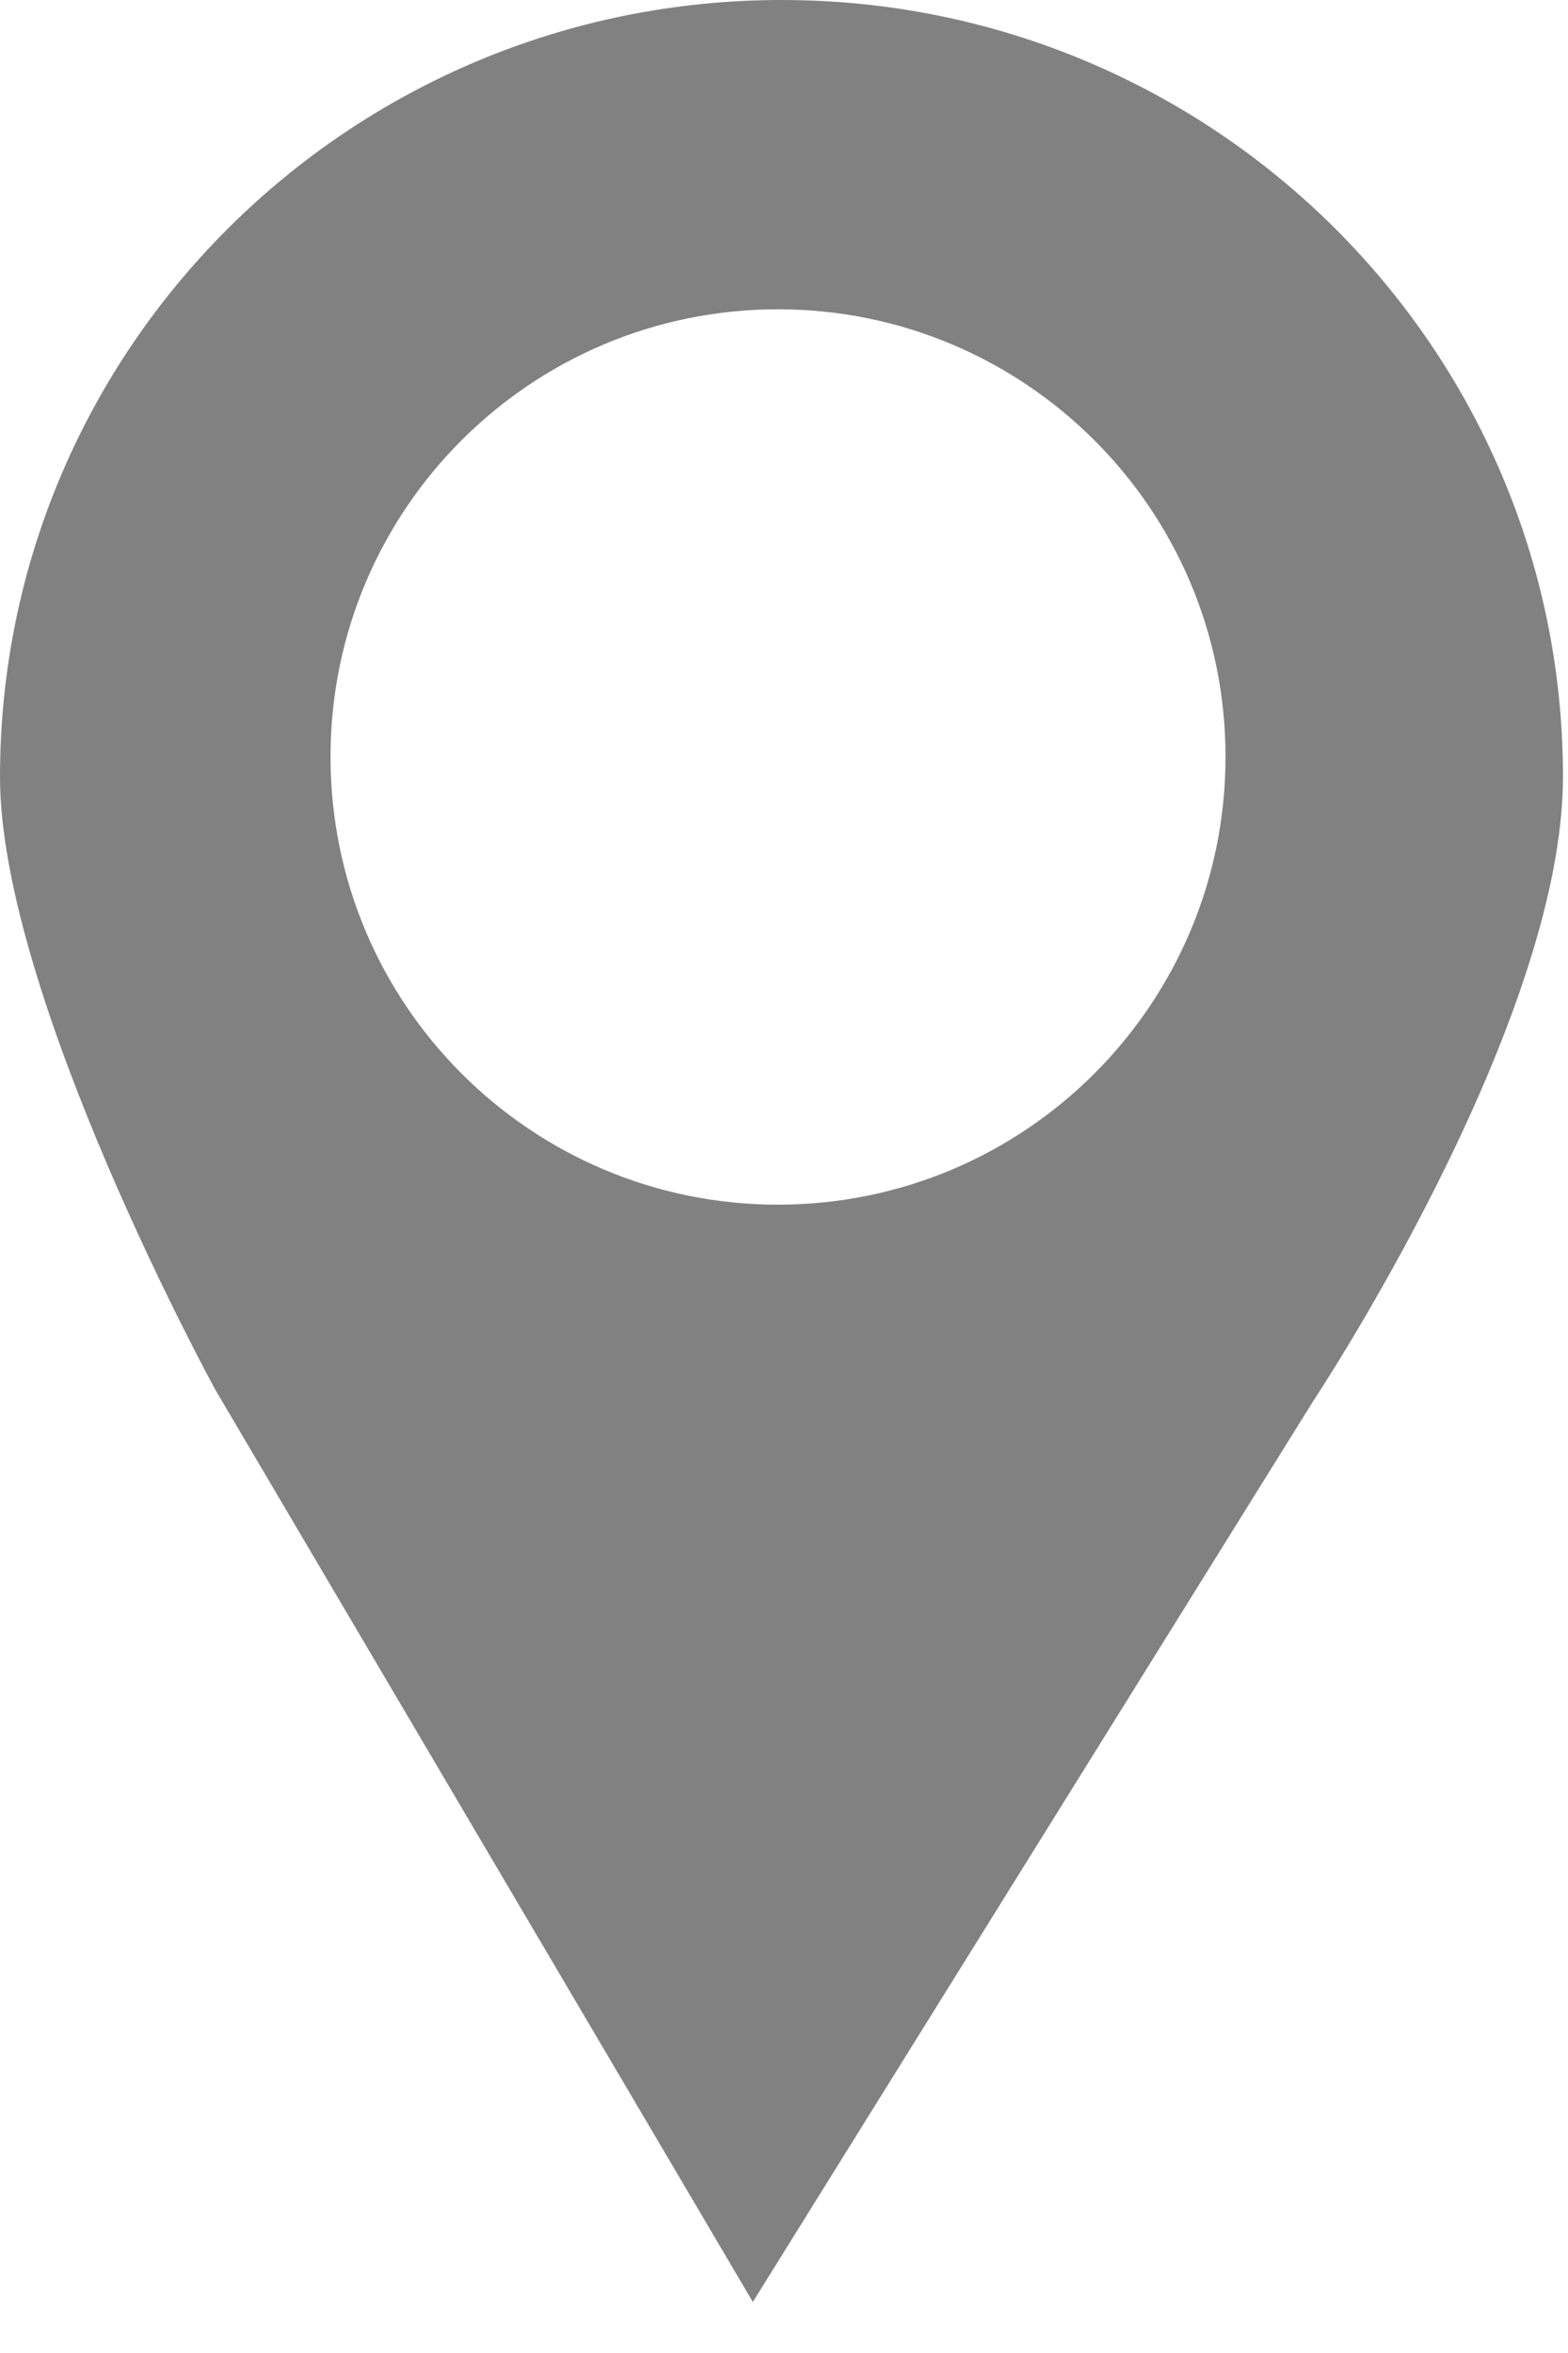
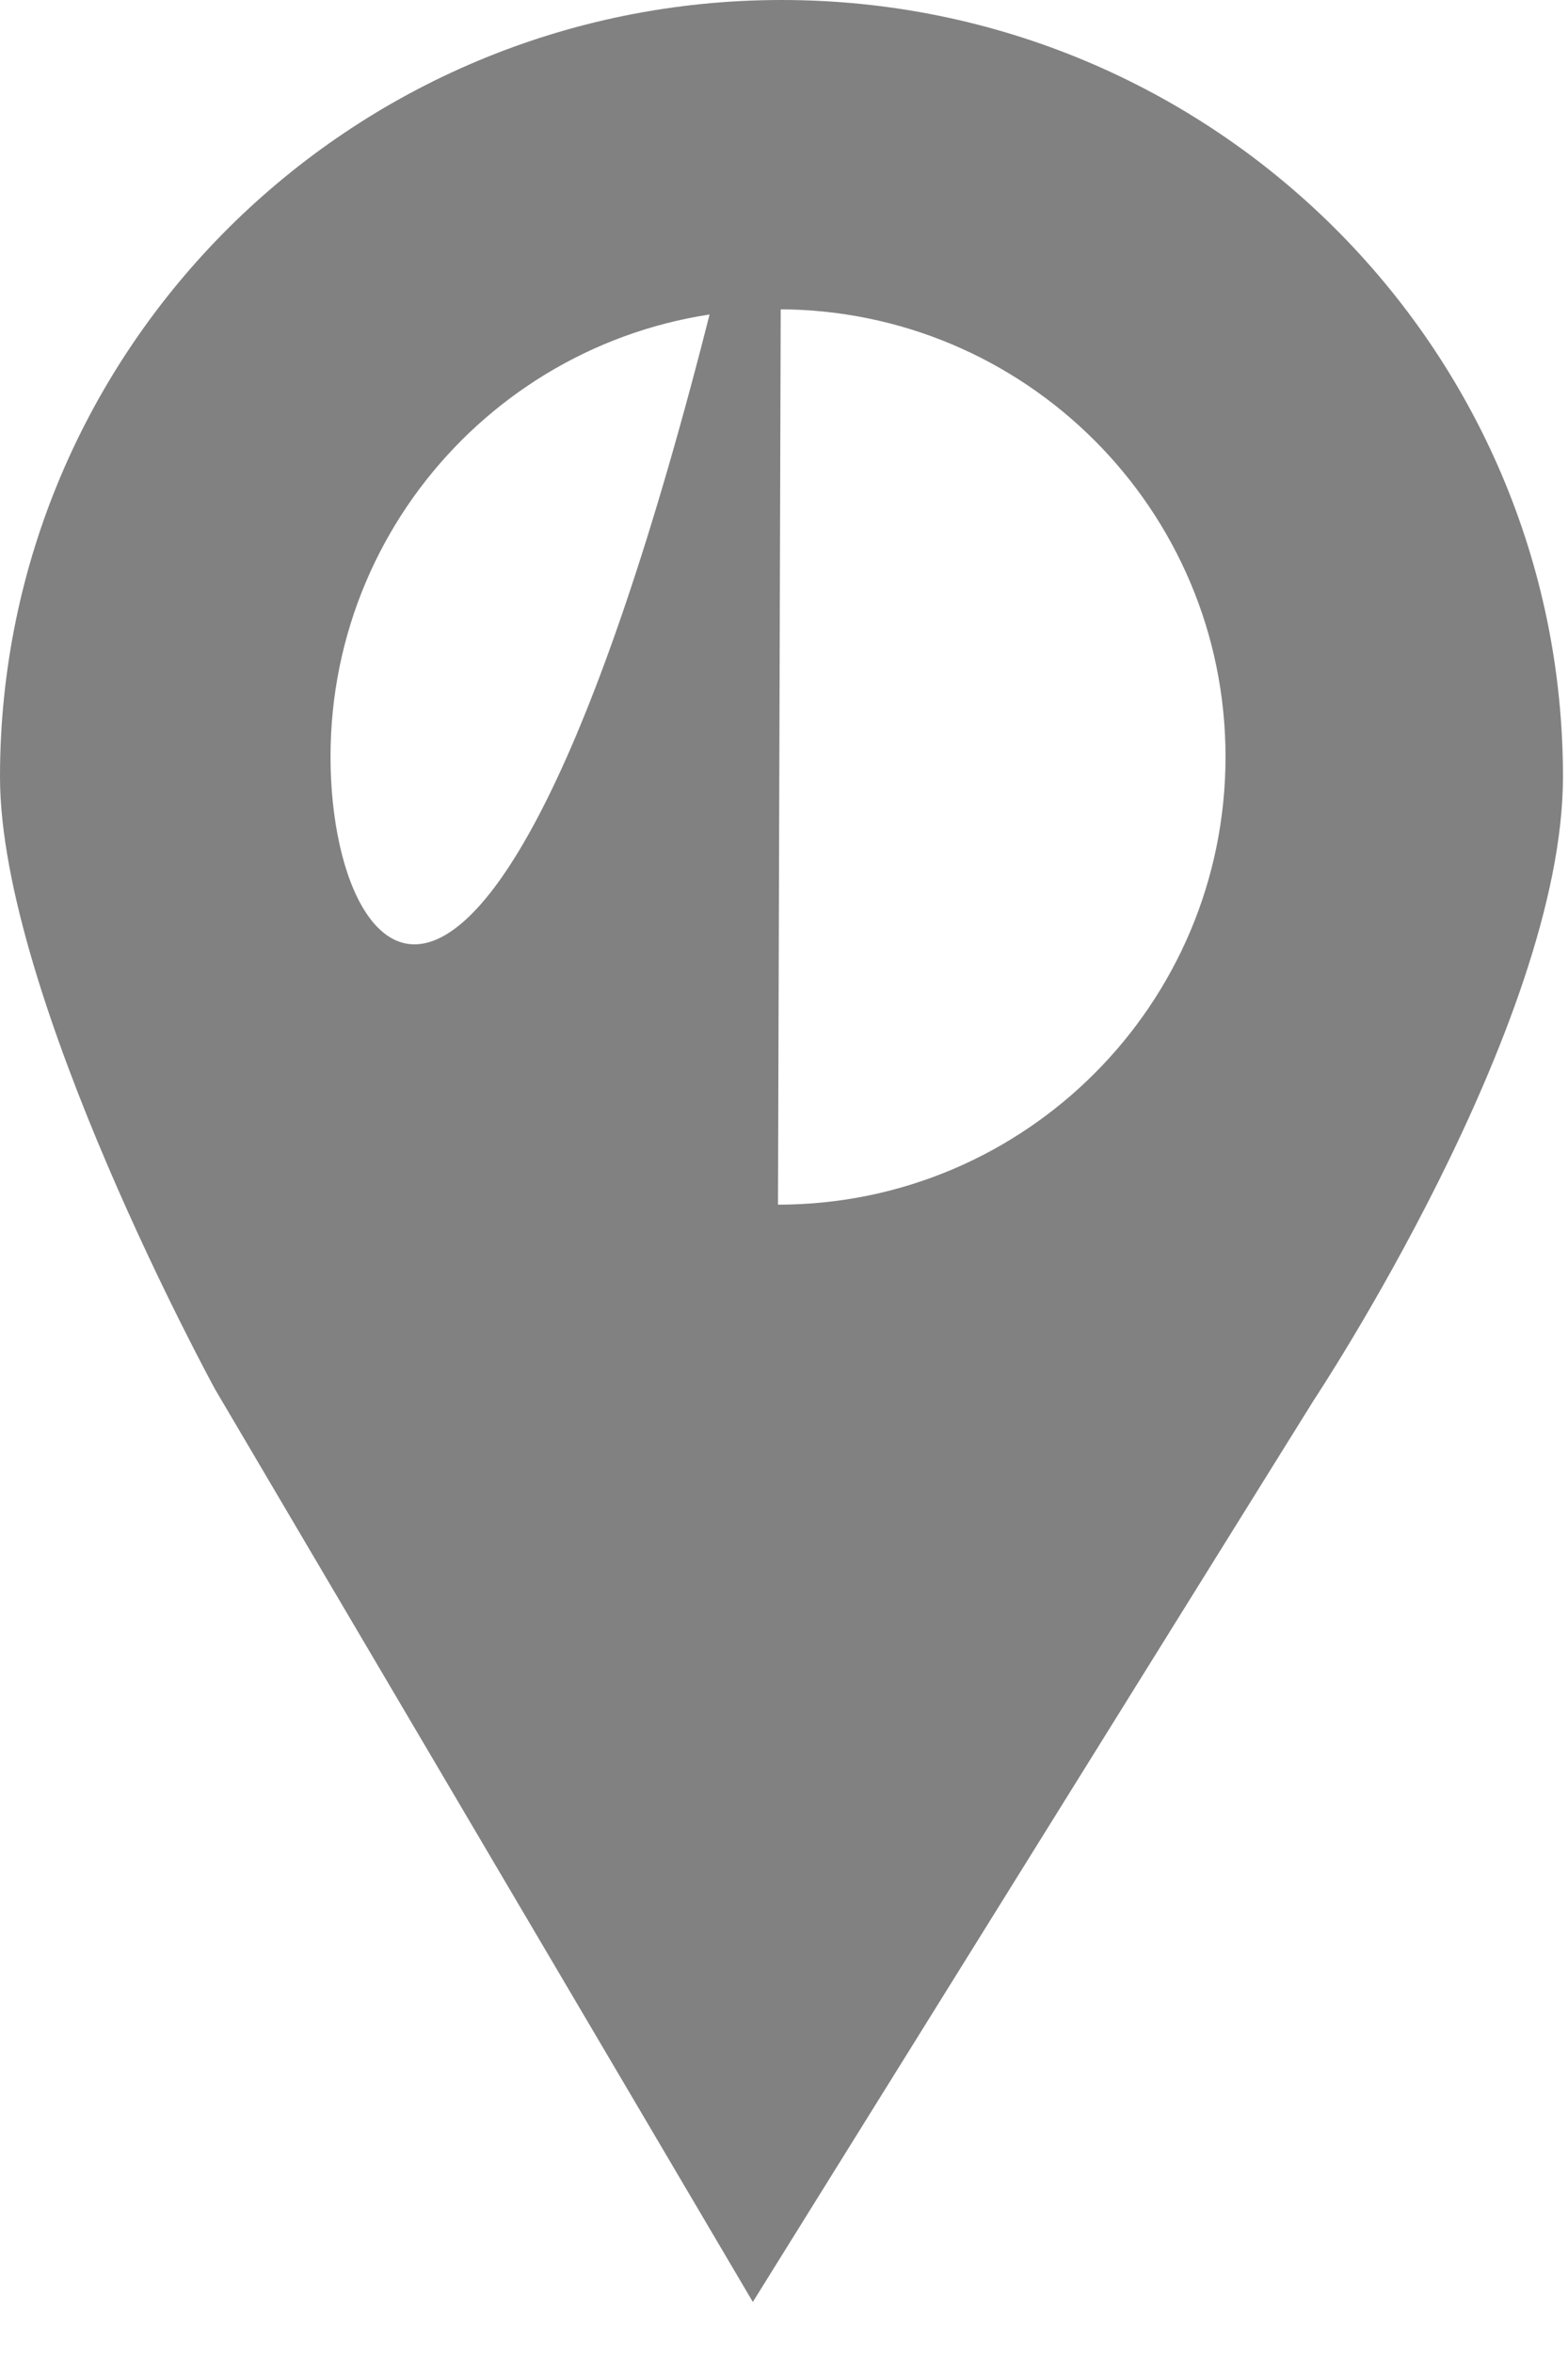
<svg xmlns="http://www.w3.org/2000/svg" width="24" height="36" viewBox="0 0 24 36" fill="none">
-   <path d="M11.964 0C5.357 0 0 5.321 0 11.885C0 15.243 3.294 21.259 3.294 21.259L11.523 35.219L20.109 21.422C20.109 21.422 23.923 15.682 23.923 11.885C23.924 5.321 18.568 0 11.964 0ZM11.908 18.431C8.124 18.431 5.059 15.366 5.059 11.578C5.059 7.795 8.123 4.732 11.908 4.732C15.69 4.732 18.758 7.795 18.758 11.578C18.758 15.366 15.69 18.431 11.908 18.431Z" fill="#818181" />
+   <path d="M11.964 0C5.357 0 0 5.321 0 11.885C0 15.243 3.294 21.259 3.294 21.259L11.523 35.219L20.109 21.422C20.109 21.422 23.923 15.682 23.923 11.885C23.924 5.321 18.568 0 11.964 0ZC8.124 18.431 5.059 15.366 5.059 11.578C5.059 7.795 8.123 4.732 11.908 4.732C15.69 4.732 18.758 7.795 18.758 11.578C18.758 15.366 15.69 18.431 11.908 18.431Z" fill="#818181" />
</svg>